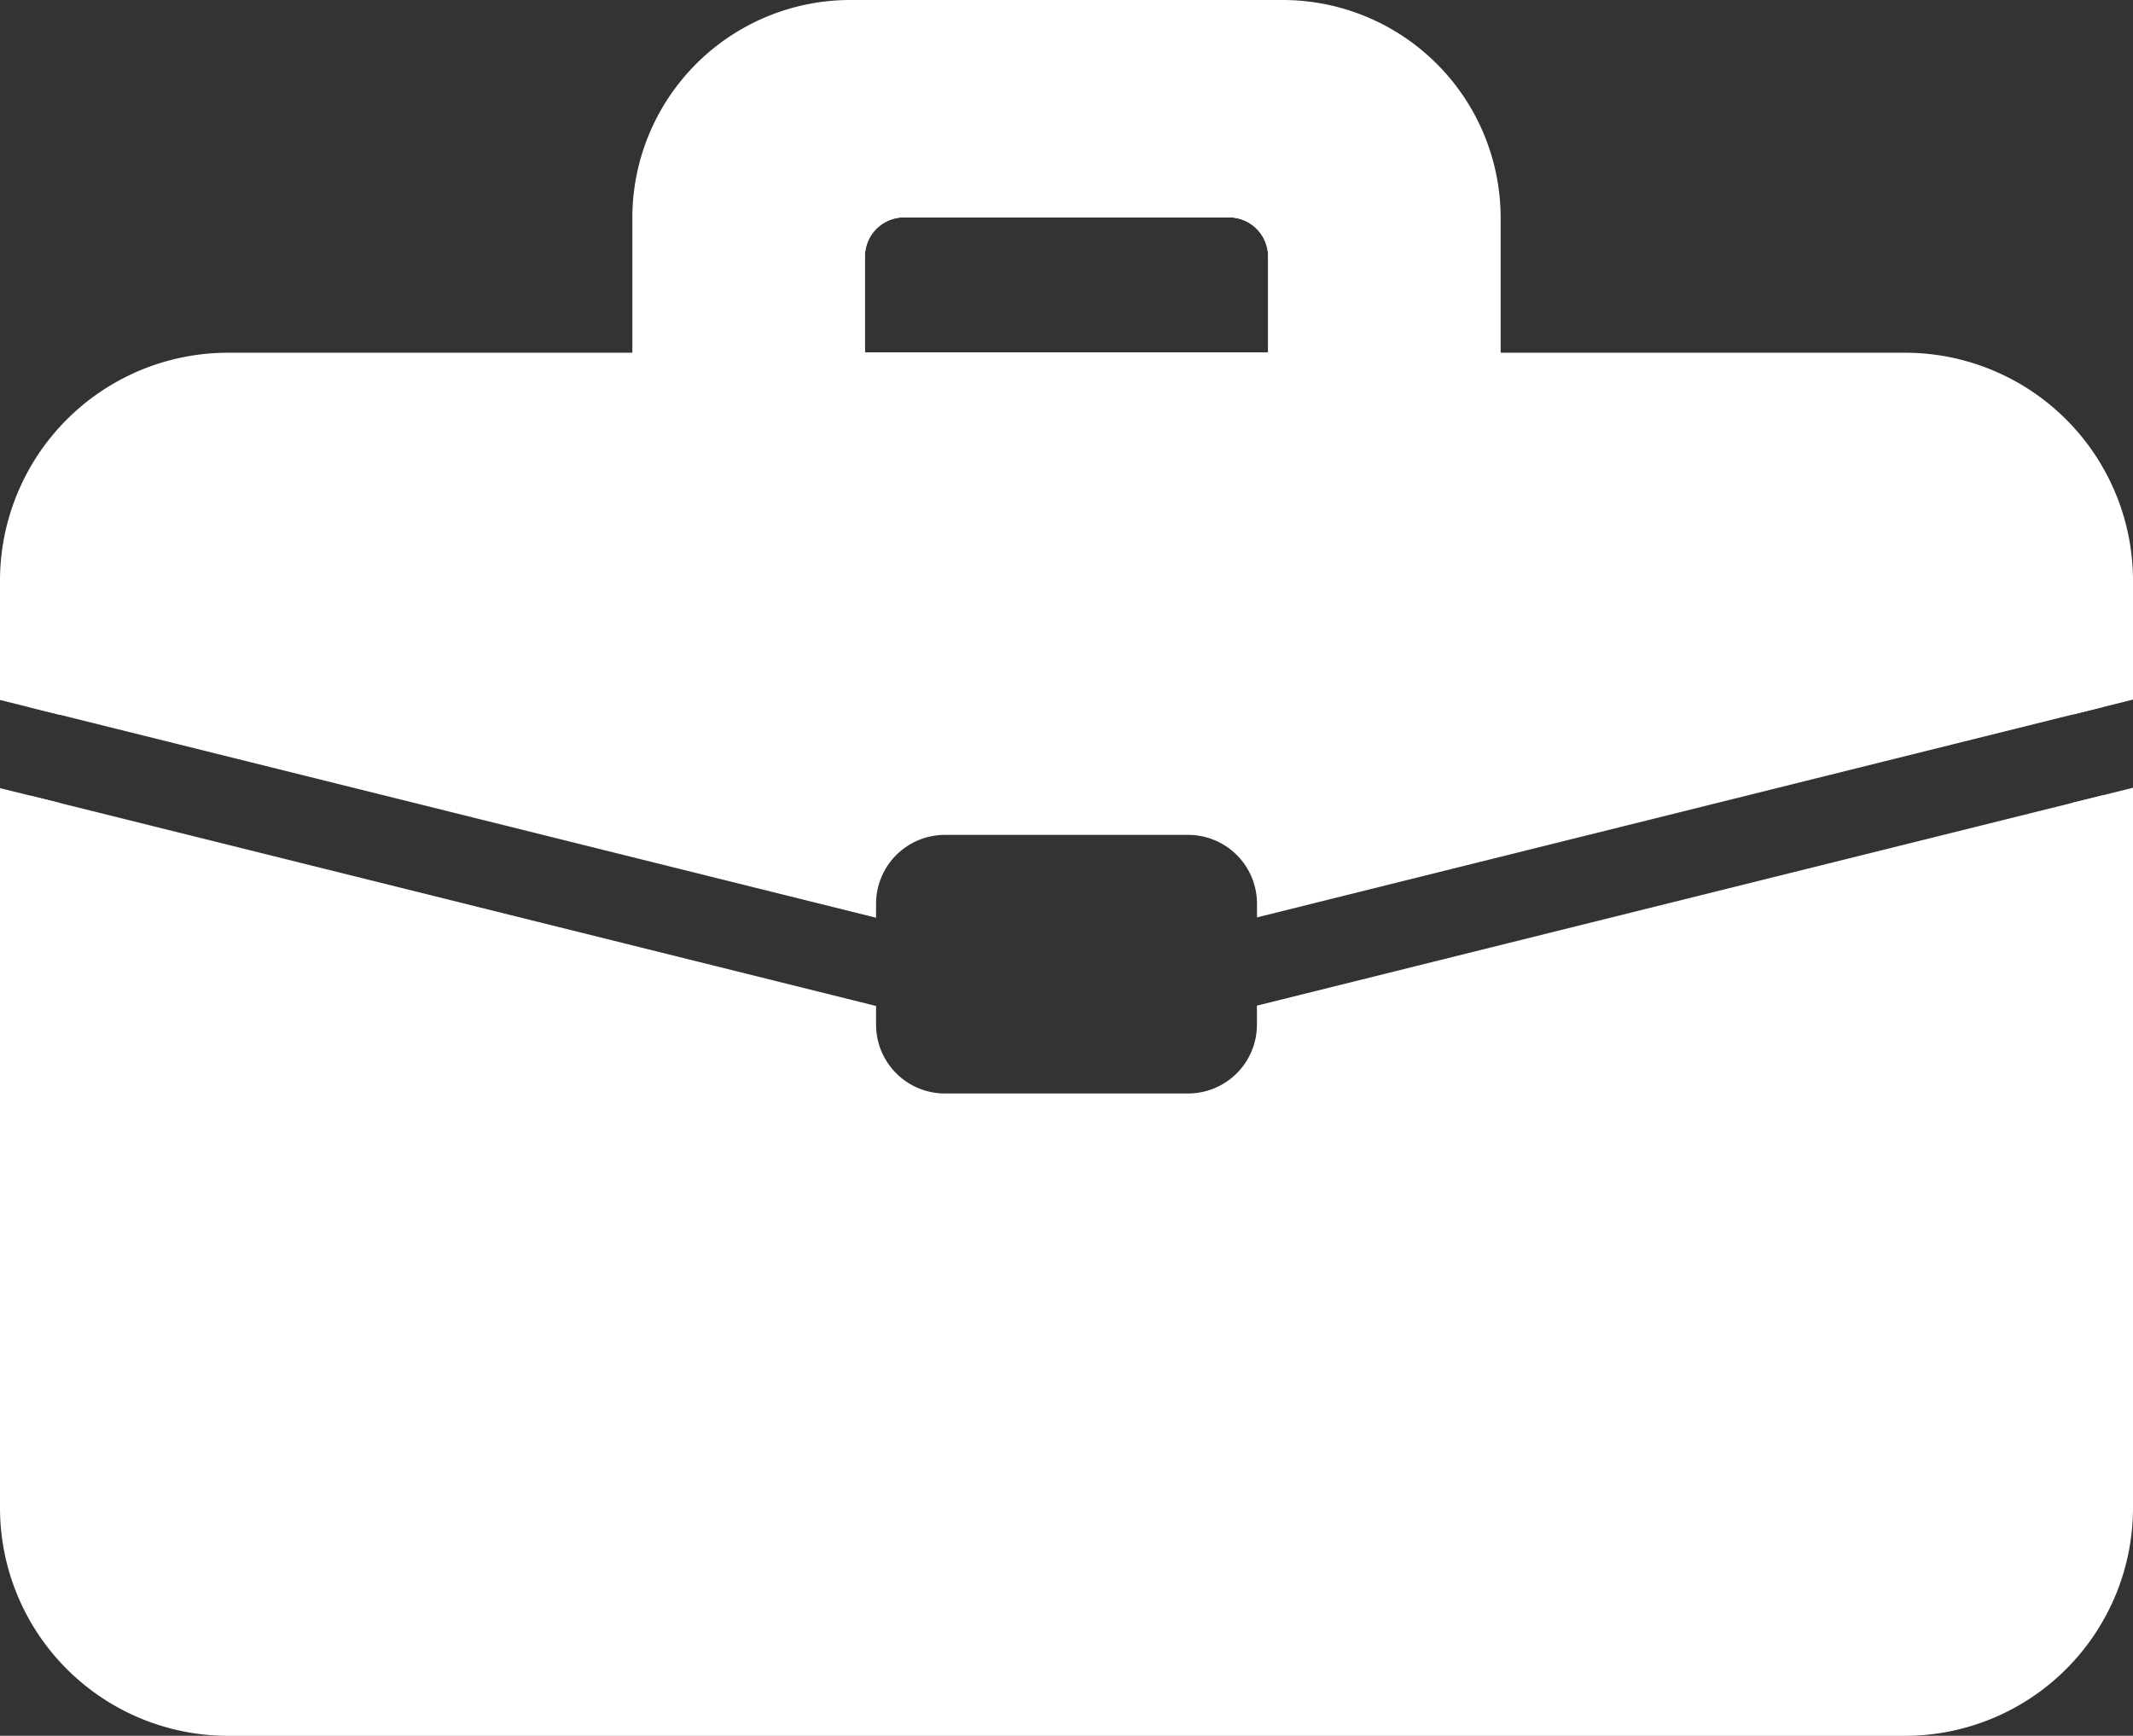
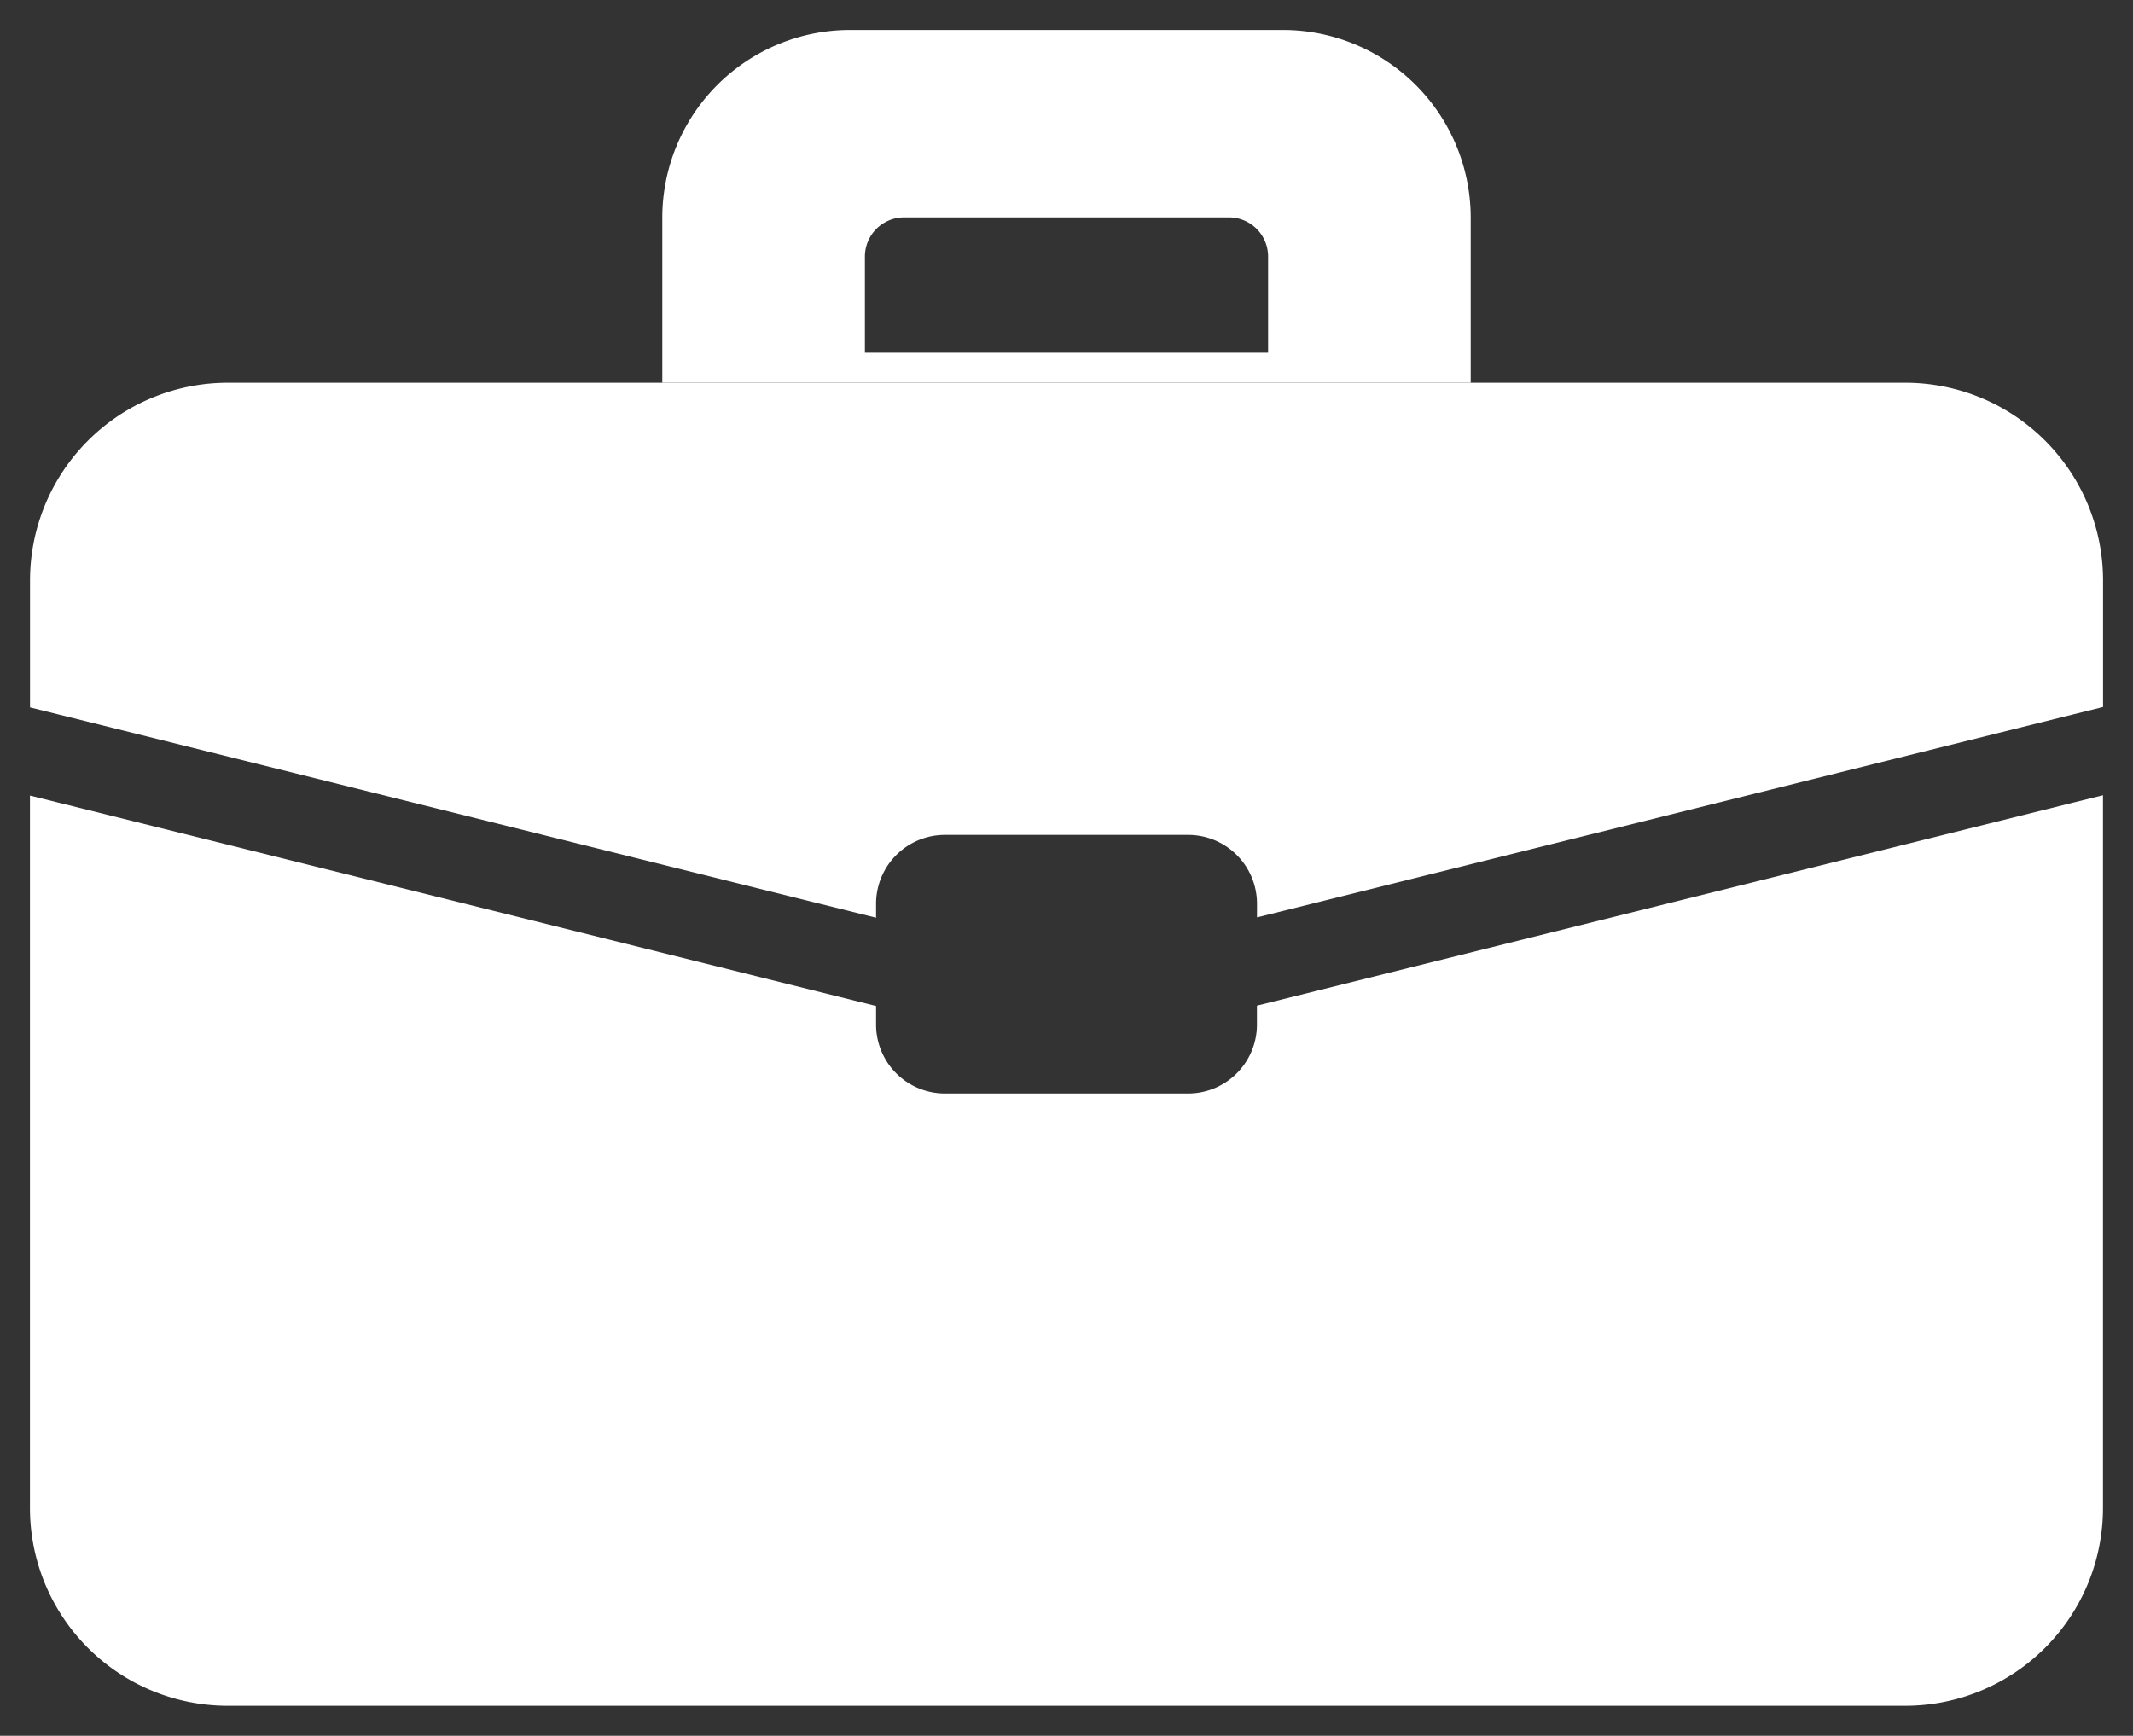
<svg xmlns="http://www.w3.org/2000/svg" viewBox="0 0 31.9 25.963">
  <rect x="0" y="0" width="31.9" height="25.963" fill="#333333" stroke="none" />
  <defs>
    <style>.cls-1{fill:#fff;}</style>
  </defs>
  <title>careers white</title>
  <g id="Layer_2" data-name="Layer 2">
    <g id="Layer_1-2" data-name="Layer 1">
      <g id="_2" data-name="2">
        <path class="cls-1" d="M31.003,12.006l.448-.111V22.556a2.959,2.959,0,0,1-2.959,2.959H3.408A2.959,2.959,0,0,1,.448,22.556V11.9l.448.111,12.206,3.036v.28a1.03,1.03,0,0,0,1.028,1.029h3.639a1.03,1.03,0,0,0,1.029-1.029v-.285Z" />
        <path class="cls-1" d="M31.452,8.683v1.892l-.448.111-12.205,3.036v-.206A1.03,1.03,0,0,0,17.769,12.488h-3.639a1.03,1.03,0,0,0-1.028,1.029v.21L.897,10.692l-.448-.111V8.683A2.959,2.959,0,0,1,3.408,5.724H28.492A2.959,2.959,0,0,1,31.452,8.683Z" />
-         <path class="cls-1" d="M28.493,5.276H3.408A3.411,3.411,0,0,0,0,8.683v1.787l.897.223V8.683a2.513,2.513,0,0,1,2.511-2.51H28.493a2.513,2.513,0,0,1,2.51,2.51v2.004l.448-.111L31.9,10.464v-1.781A3.411,3.411,0,0,0,28.493,5.276Zm2.51,6.73V22.556a2.514,2.514,0,0,1-2.51,2.511H3.408a2.514,2.514,0,0,1-2.511-2.511V12.011l-.448-.111L0,11.789V22.556a3.411,3.411,0,0,0,3.408,3.408H28.493A3.411,3.411,0,0,0,31.9,22.556V11.783Z" />
        <path class="cls-1" d="M19.186.448H12.715A2.809,2.809,0,0,0,9.905,3.257V5.724H21.995V3.257A2.809,2.809,0,0,0,19.186.448Zm-.221,3.389V5.275H12.935V3.837a.587.587,0,0,1,.586-.586h4.859A.586.586,0,0,1,18.965,3.837Z" />
-         <path class="cls-1" d="M19.186,0H12.715A3.261,3.261,0,0,0,9.457,3.257V5.724a.449.449,0,0,0,.448.448H21.995A.448.448,0,0,0,22.443,5.724V3.257A3.261,3.261,0,0,0,19.186,0Zm2.361,5.276h-11.193V3.257A2.364,2.364,0,0,1,12.715.897H19.186a2.363,2.363,0,0,1,2.361,2.361Z" />
-         <path class="cls-1" d="M18.38,2.355H13.521a1.484,1.484,0,0,0-1.483,1.483V5.724a.449.449,0,0,0,.448.448h6.927a.448.448,0,0,0,.448-.448V3.837A1.484,1.484,0,0,0,18.38,2.355ZM12.935,3.837a.587.587,0,0,1,.586-.586h4.859a.586.586,0,0,1,.585.586V5.275H12.935Z" />
      </g>
    </g>
  </g>
</svg>